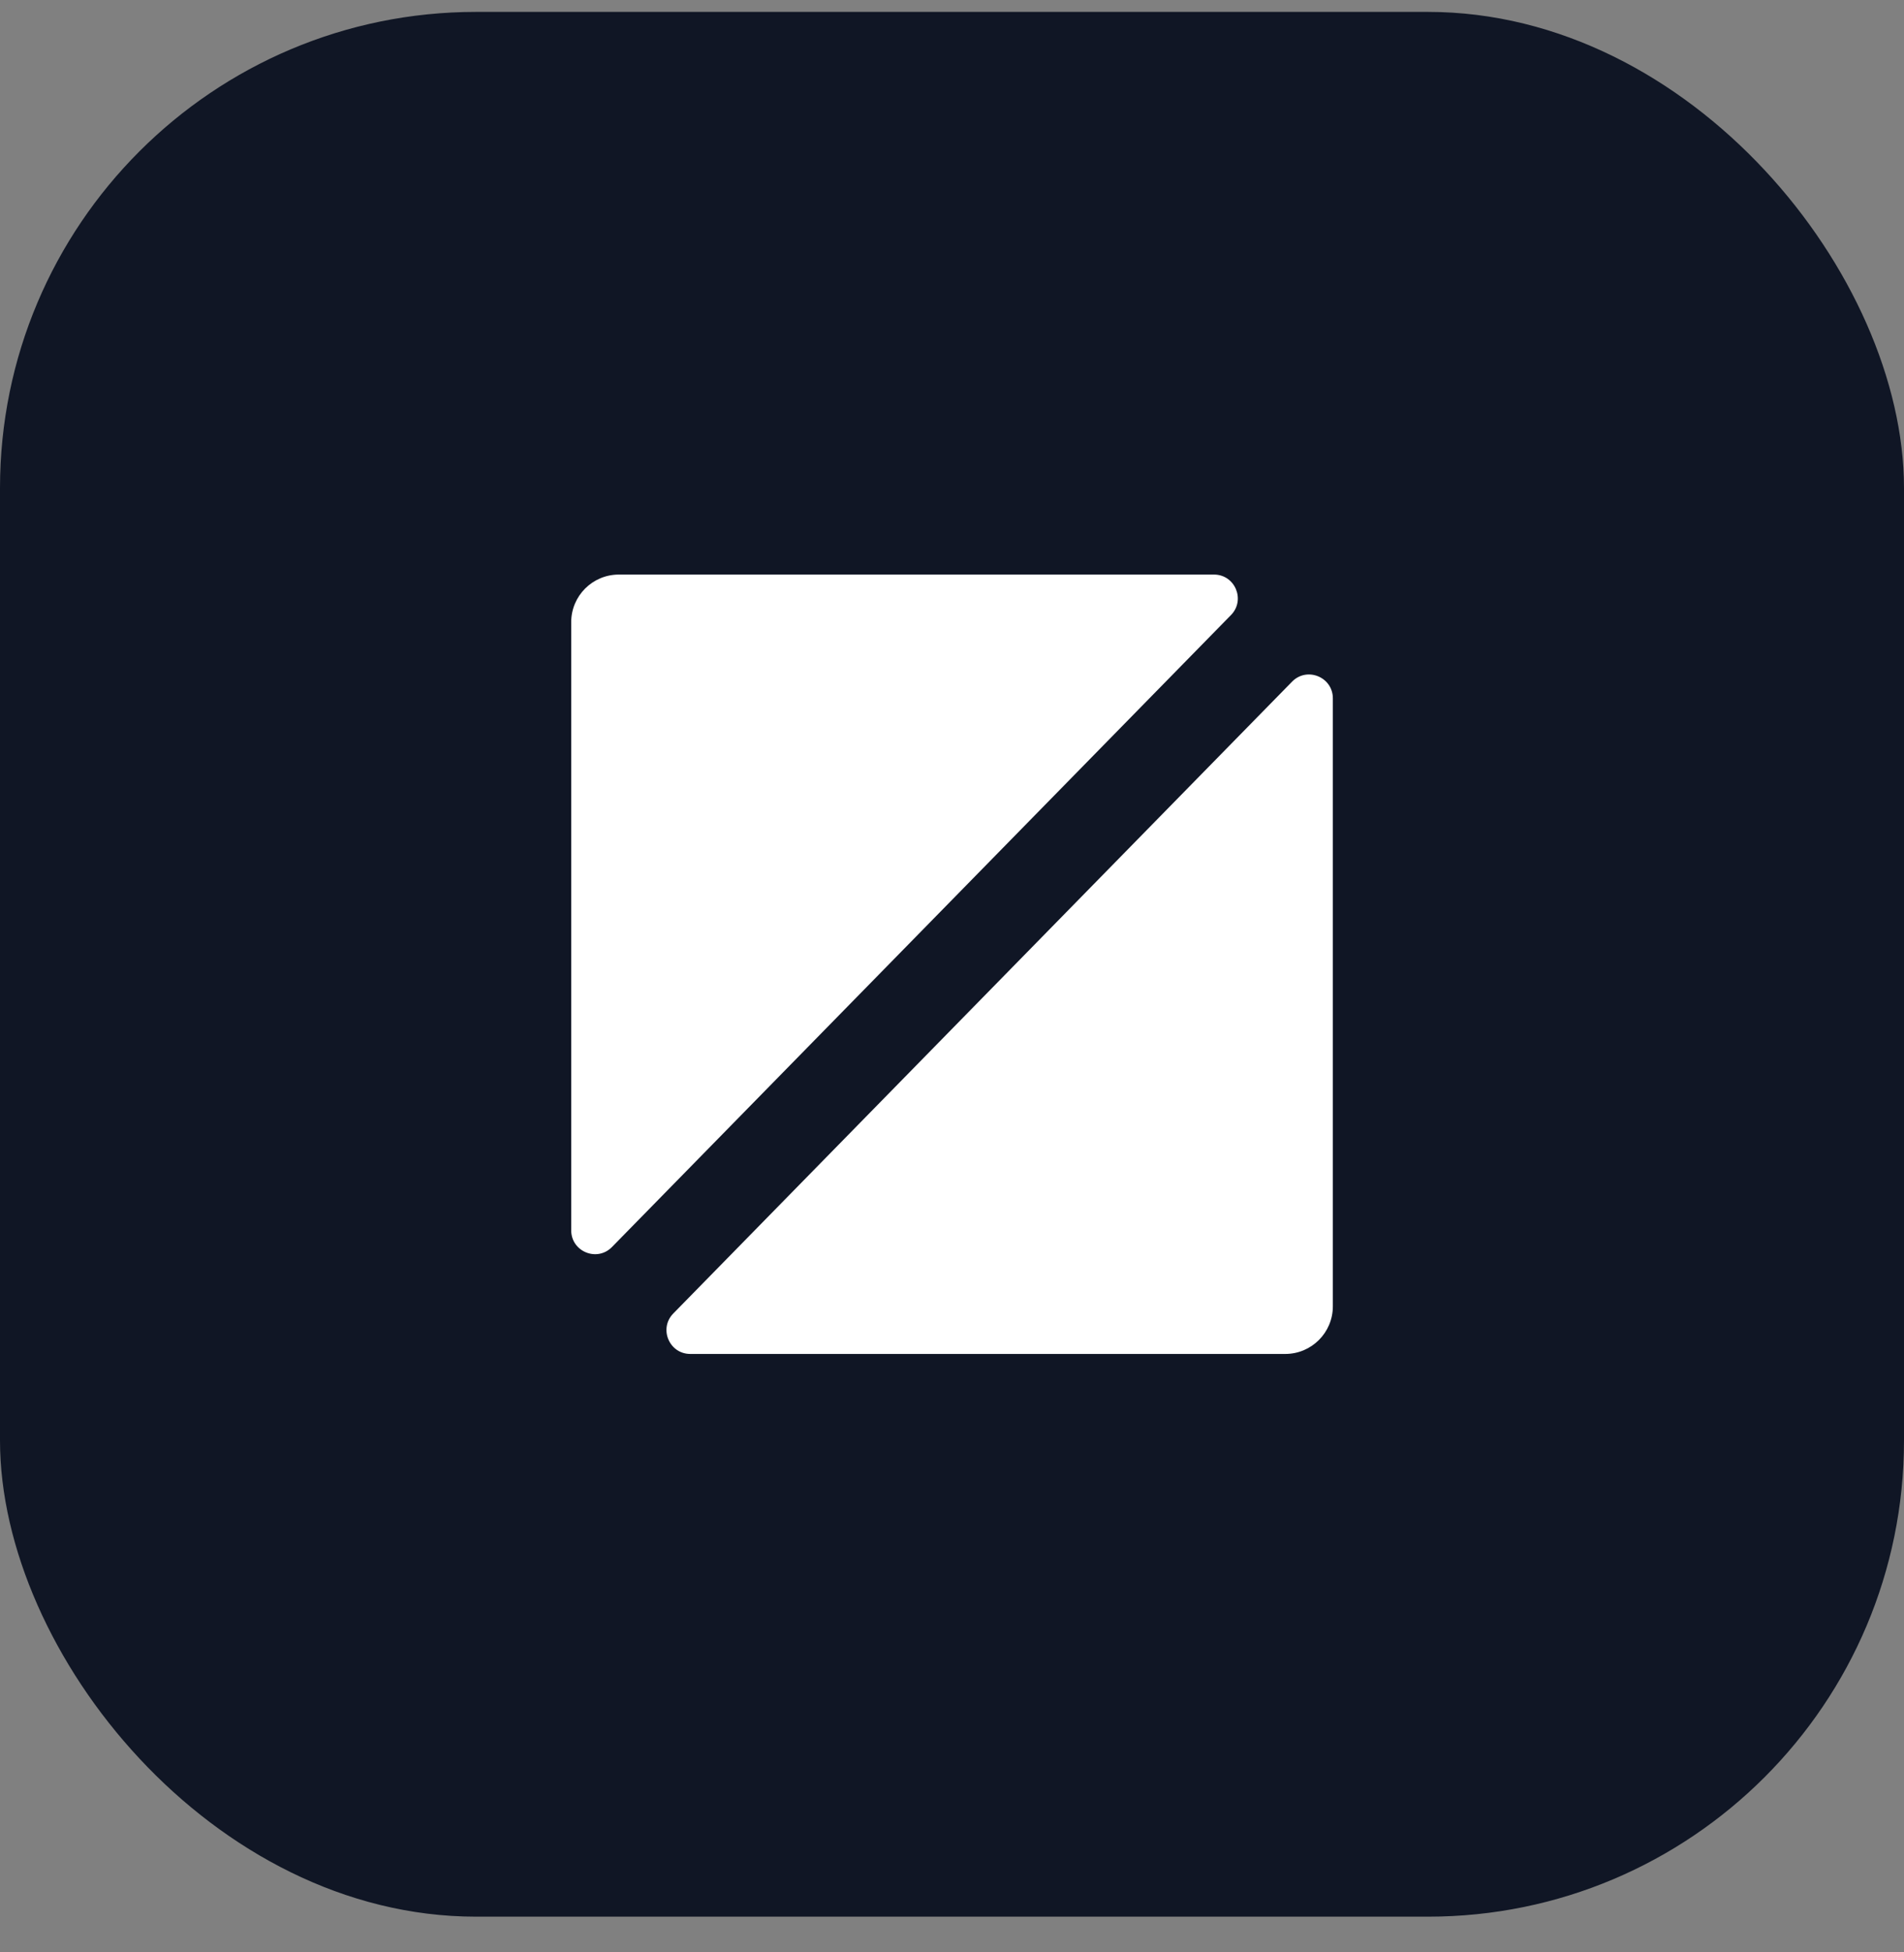
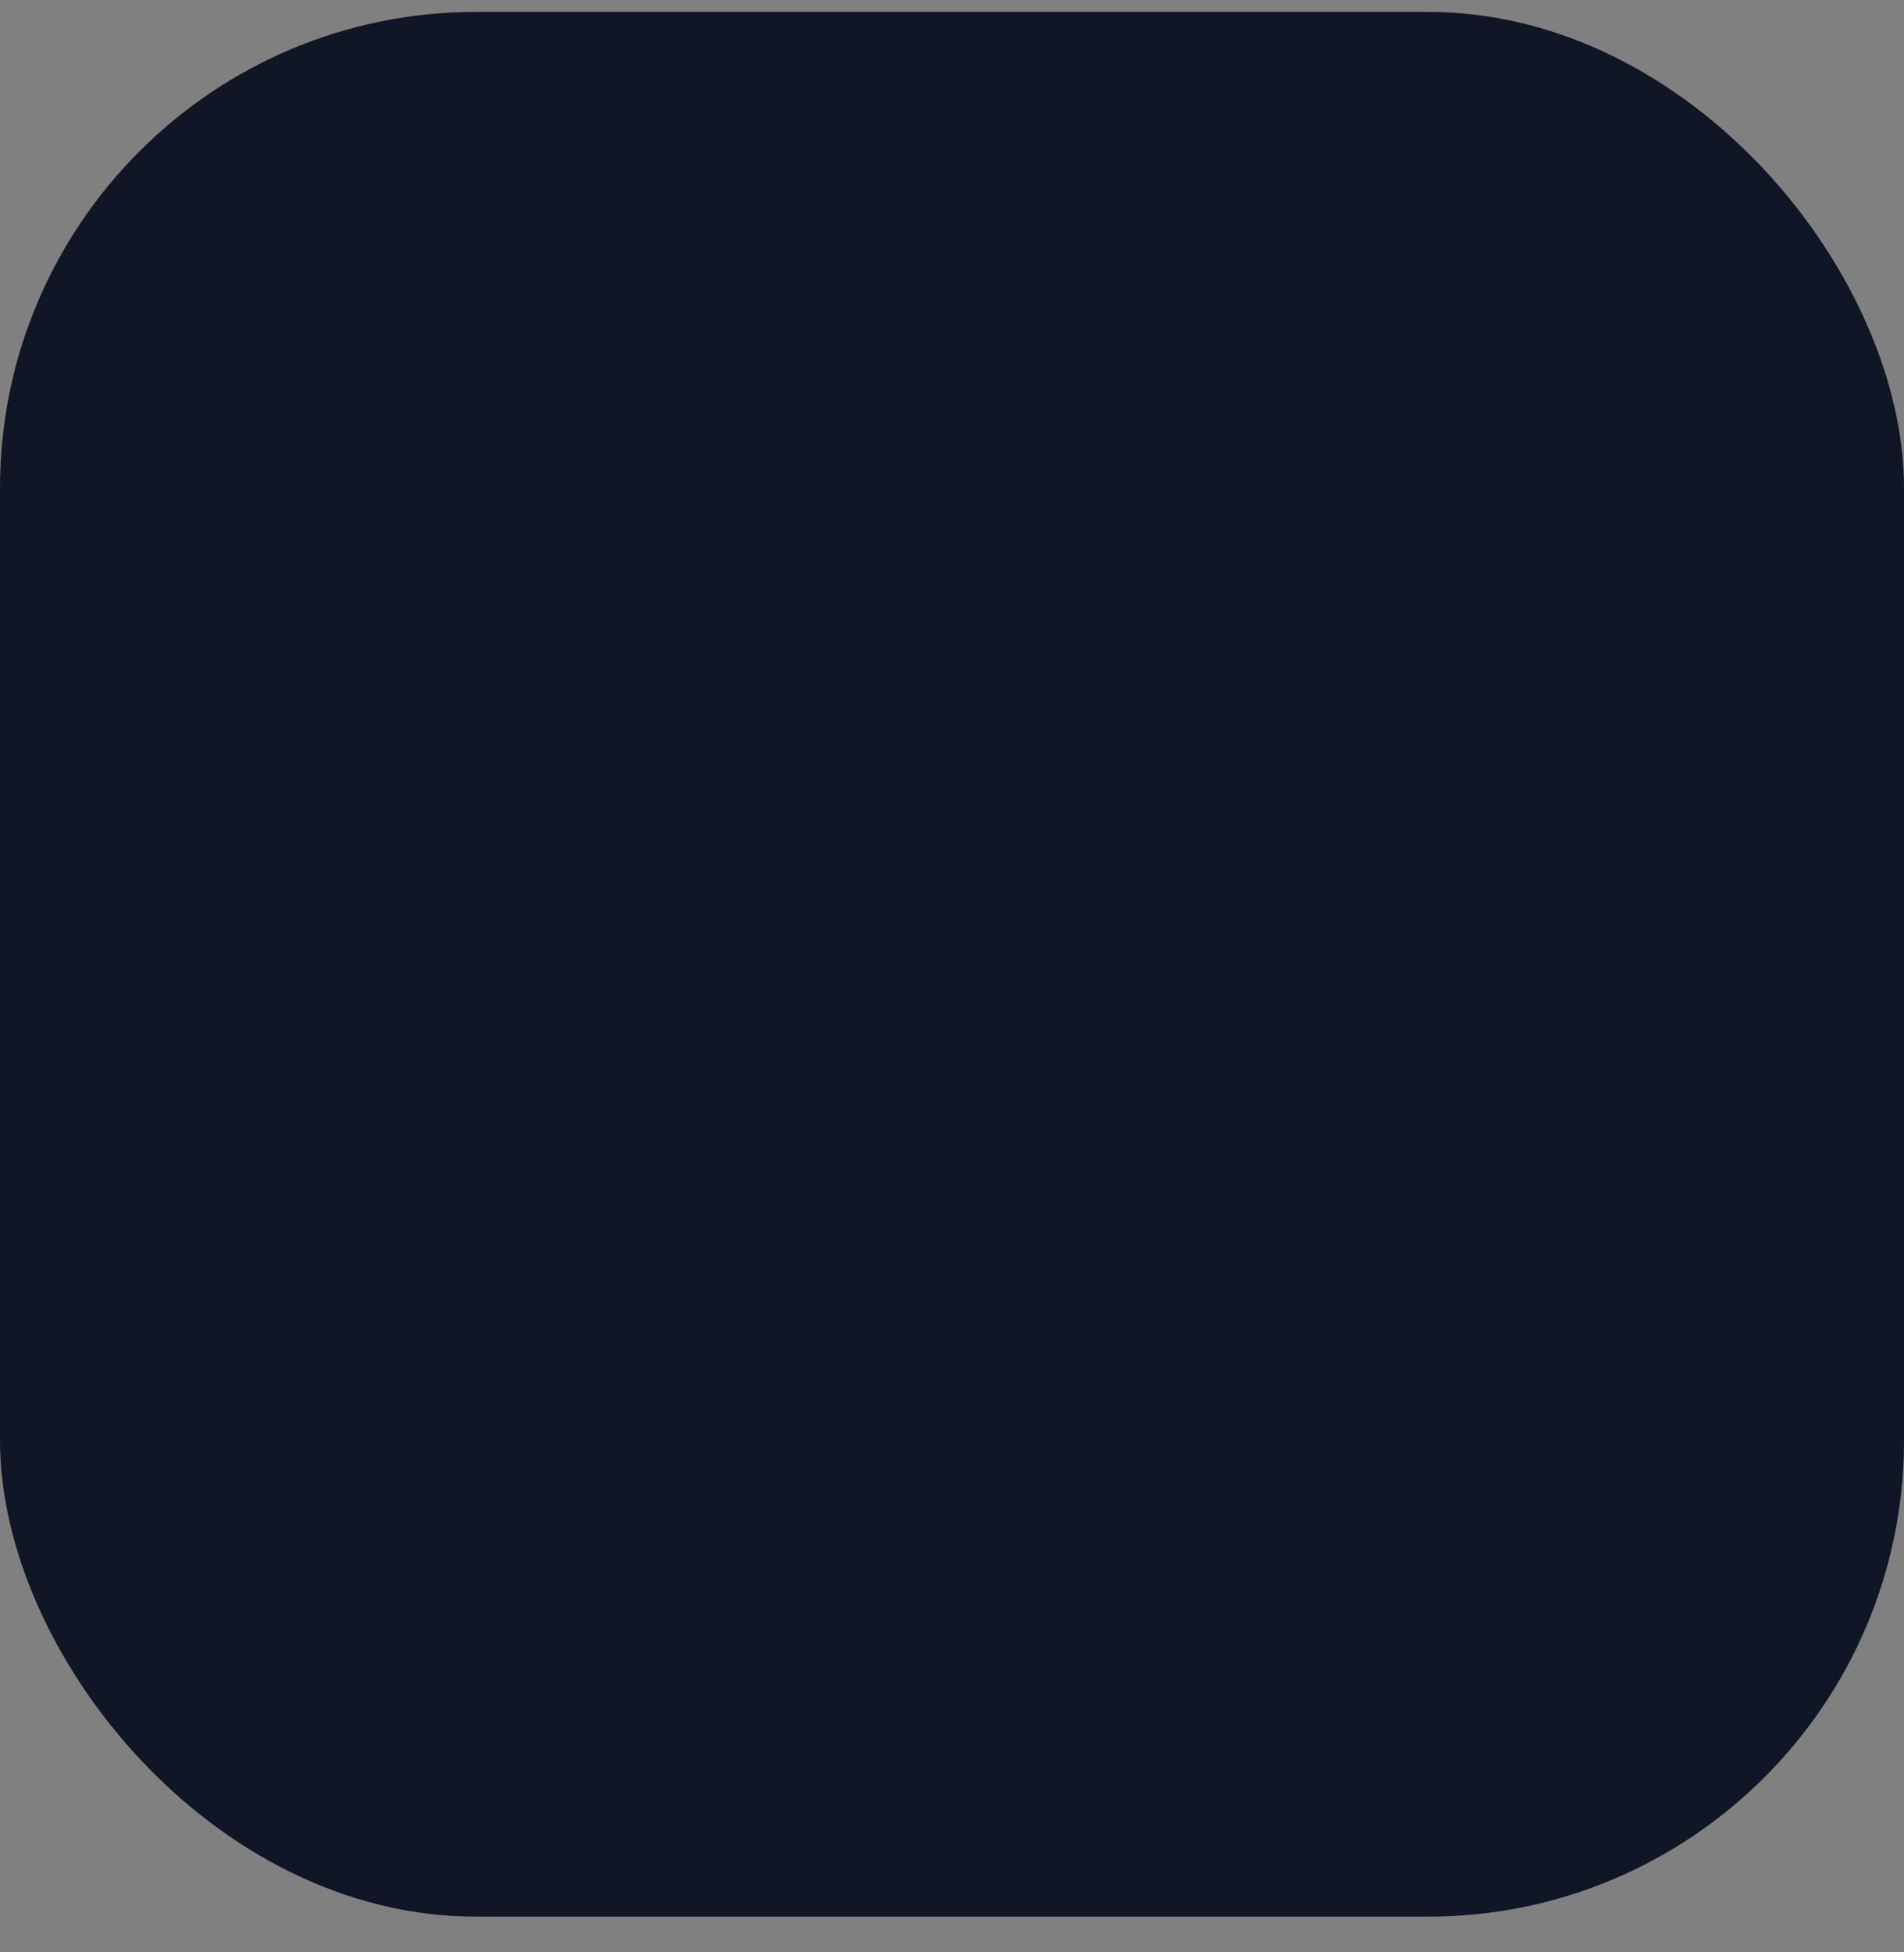
<svg xmlns="http://www.w3.org/2000/svg" width="40" height="41" viewBox="0 0 40 41" fill="none">
  <rect x="0" y="0" width="40" height="41" fill="#808080" stroke="none" />
  <rect y="0.25" width="40" height="40" rx="10" fill="#101625" />
-   <path d="M25.861 12.916C26.171 12.6 25.947 12.066 25.504 12.066H13C12.448 12.066 12 12.514 12 13.066V25.837C12 26.285 12.544 26.507 12.857 26.187L25.861 12.916Z" fill="white" />
-   <path d="M14.145 27.583C13.835 27.899 14.059 28.433 14.502 28.433H27.001C27.553 28.433 28.001 27.985 28.001 27.433V14.665C28.001 14.217 27.457 13.995 27.144 14.315L14.145 27.583Z" fill="white" />
</svg>